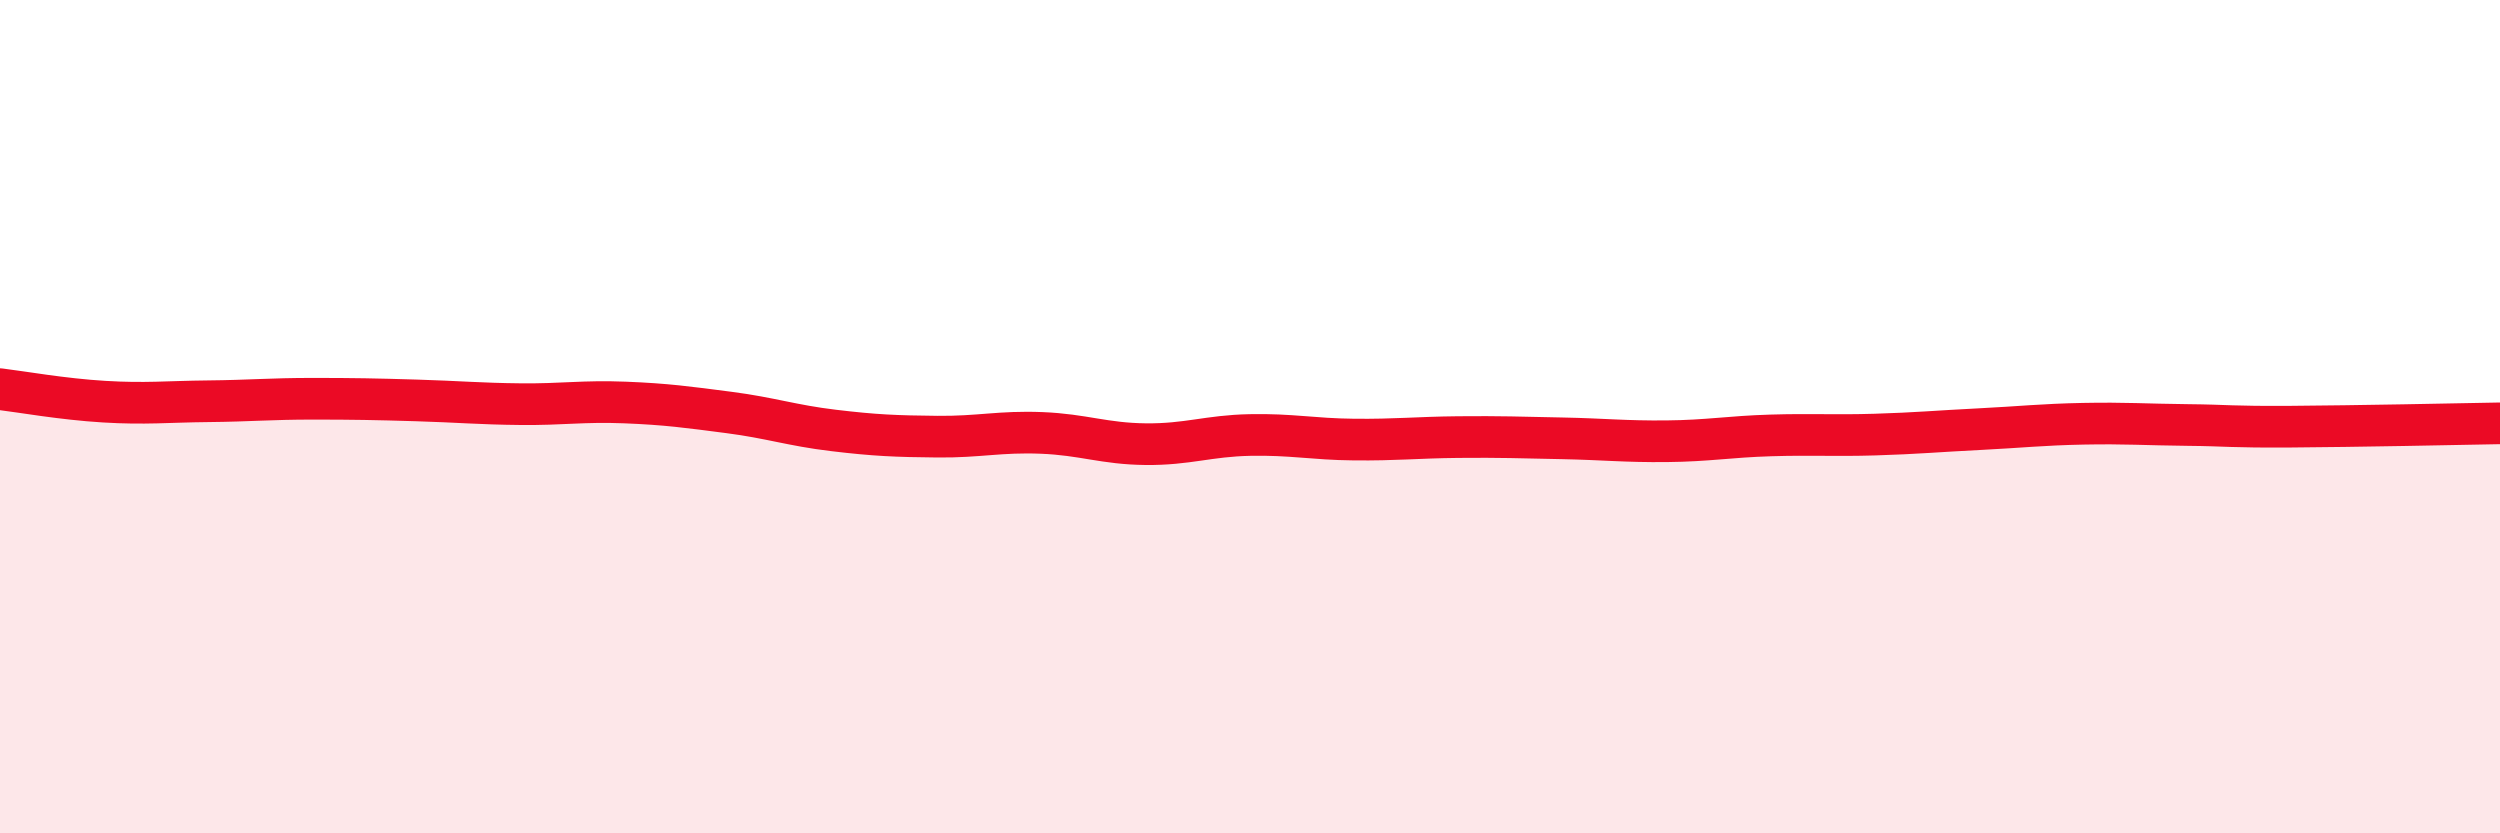
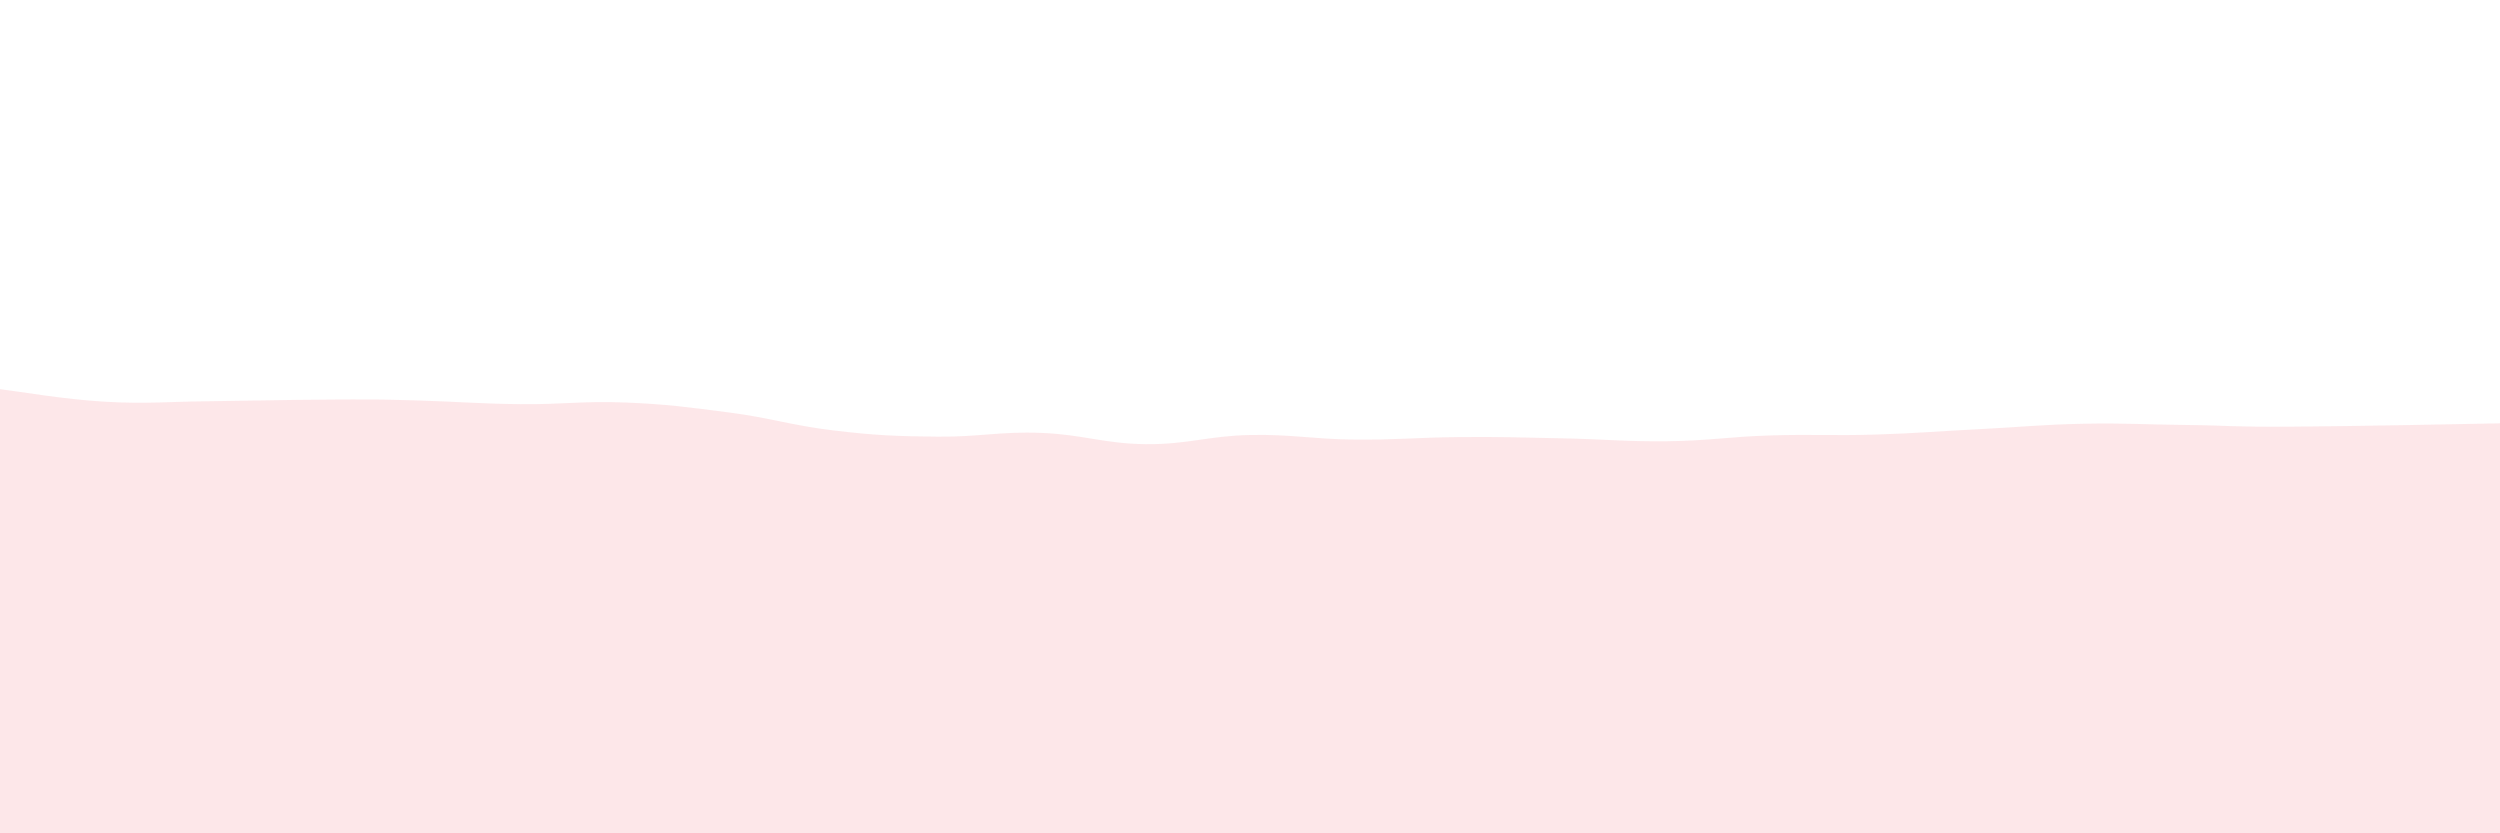
<svg xmlns="http://www.w3.org/2000/svg" width="60" height="20" viewBox="0 0 60 20">
-   <path d="M 0,9.34 C 0.5,9.4 1.5,9.58 2.5,9.64 C 3.5,9.7 4,9.64 5,9.63 C 6,9.62 6.5,9.57 7.5,9.57 C 8.5,9.57 9,9.58 10,9.61 C 11,9.64 11.5,9.69 12.5,9.7 C 13.5,9.71 14,9.62 15,9.66 C 16,9.7 16.5,9.77 17.5,9.9 C 18.5,10.03 19,10.21 20,10.33 C 21,10.45 21.5,10.47 22.5,10.48 C 23.5,10.49 24,10.35 25,10.39 C 26,10.43 26.5,10.65 27.5,10.66 C 28.5,10.67 29,10.46 30,10.44 C 31,10.42 31.5,10.54 32.5,10.55 C 33.5,10.56 34,10.5 35,10.49 C 36,10.48 36.5,10.5 37.5,10.52 C 38.5,10.54 39,10.6 40,10.59 C 41,10.58 41.5,10.48 42.5,10.45 C 43.5,10.42 44,10.46 45,10.43 C 46,10.4 46.5,10.35 47.5,10.3 C 48.5,10.25 49,10.19 50,10.17 C 51,10.15 51.5,10.19 52.5,10.2 C 53.5,10.21 53.5,10.25 55,10.24 C 56.5,10.23 59,10.18 60,10.16L60 20L0 20Z" fill="#EB0A25" opacity="0.1" stroke-linecap="round" stroke-linejoin="round" />
-   <path d="M 0,9.34 C 0.5,9.4 1.5,9.58 2.5,9.64 C 3.5,9.7 4,9.64 5,9.63 C 6,9.62 6.5,9.57 7.5,9.57 C 8.5,9.57 9,9.58 10,9.61 C 11,9.64 11.5,9.69 12.5,9.7 C 13.5,9.71 14,9.62 15,9.66 C 16,9.7 16.5,9.77 17.5,9.9 C 18.5,10.03 19,10.21 20,10.33 C 21,10.45 21.5,10.47 22.5,10.48 C 23.5,10.49 24,10.35 25,10.39 C 26,10.43 26.5,10.65 27.5,10.66 C 28.5,10.67 29,10.46 30,10.44 C 31,10.42 31.5,10.54 32.5,10.55 C 33.5,10.56 34,10.5 35,10.49 C 36,10.48 36.5,10.5 37.5,10.52 C 38.5,10.54 39,10.6 40,10.59 C 41,10.58 41.5,10.48 42.5,10.45 C 43.5,10.42 44,10.46 45,10.43 C 46,10.4 46.5,10.35 47.5,10.3 C 48.5,10.25 49,10.19 50,10.17 C 51,10.15 51.5,10.19 52.5,10.2 C 53.5,10.21 53.5,10.25 55,10.24 C 56.5,10.23 59,10.18 60,10.16" stroke="#EB0A25" stroke-width="1" fill="none" stroke-linecap="round" stroke-linejoin="round" />
+   <path d="M 0,9.34 C 0.5,9.4 1.5,9.58 2.5,9.64 C 3.5,9.7 4,9.64 5,9.63 C 8.5,9.57 9,9.58 10,9.61 C 11,9.64 11.5,9.69 12.5,9.7 C 13.5,9.71 14,9.62 15,9.66 C 16,9.7 16.5,9.77 17.5,9.9 C 18.5,10.03 19,10.21 20,10.33 C 21,10.45 21.5,10.47 22.5,10.48 C 23.5,10.49 24,10.35 25,10.39 C 26,10.43 26.5,10.65 27.5,10.66 C 28.5,10.67 29,10.46 30,10.44 C 31,10.42 31.5,10.54 32.5,10.55 C 33.5,10.56 34,10.5 35,10.49 C 36,10.48 36.5,10.5 37.5,10.52 C 38.5,10.54 39,10.6 40,10.59 C 41,10.58 41.5,10.48 42.5,10.45 C 43.5,10.42 44,10.46 45,10.43 C 46,10.4 46.5,10.35 47.5,10.3 C 48.5,10.25 49,10.19 50,10.17 C 51,10.15 51.5,10.19 52.5,10.2 C 53.5,10.21 53.5,10.25 55,10.24 C 56.5,10.23 59,10.18 60,10.16L60 20L0 20Z" fill="#EB0A25" opacity="0.1" stroke-linecap="round" stroke-linejoin="round" />
</svg>